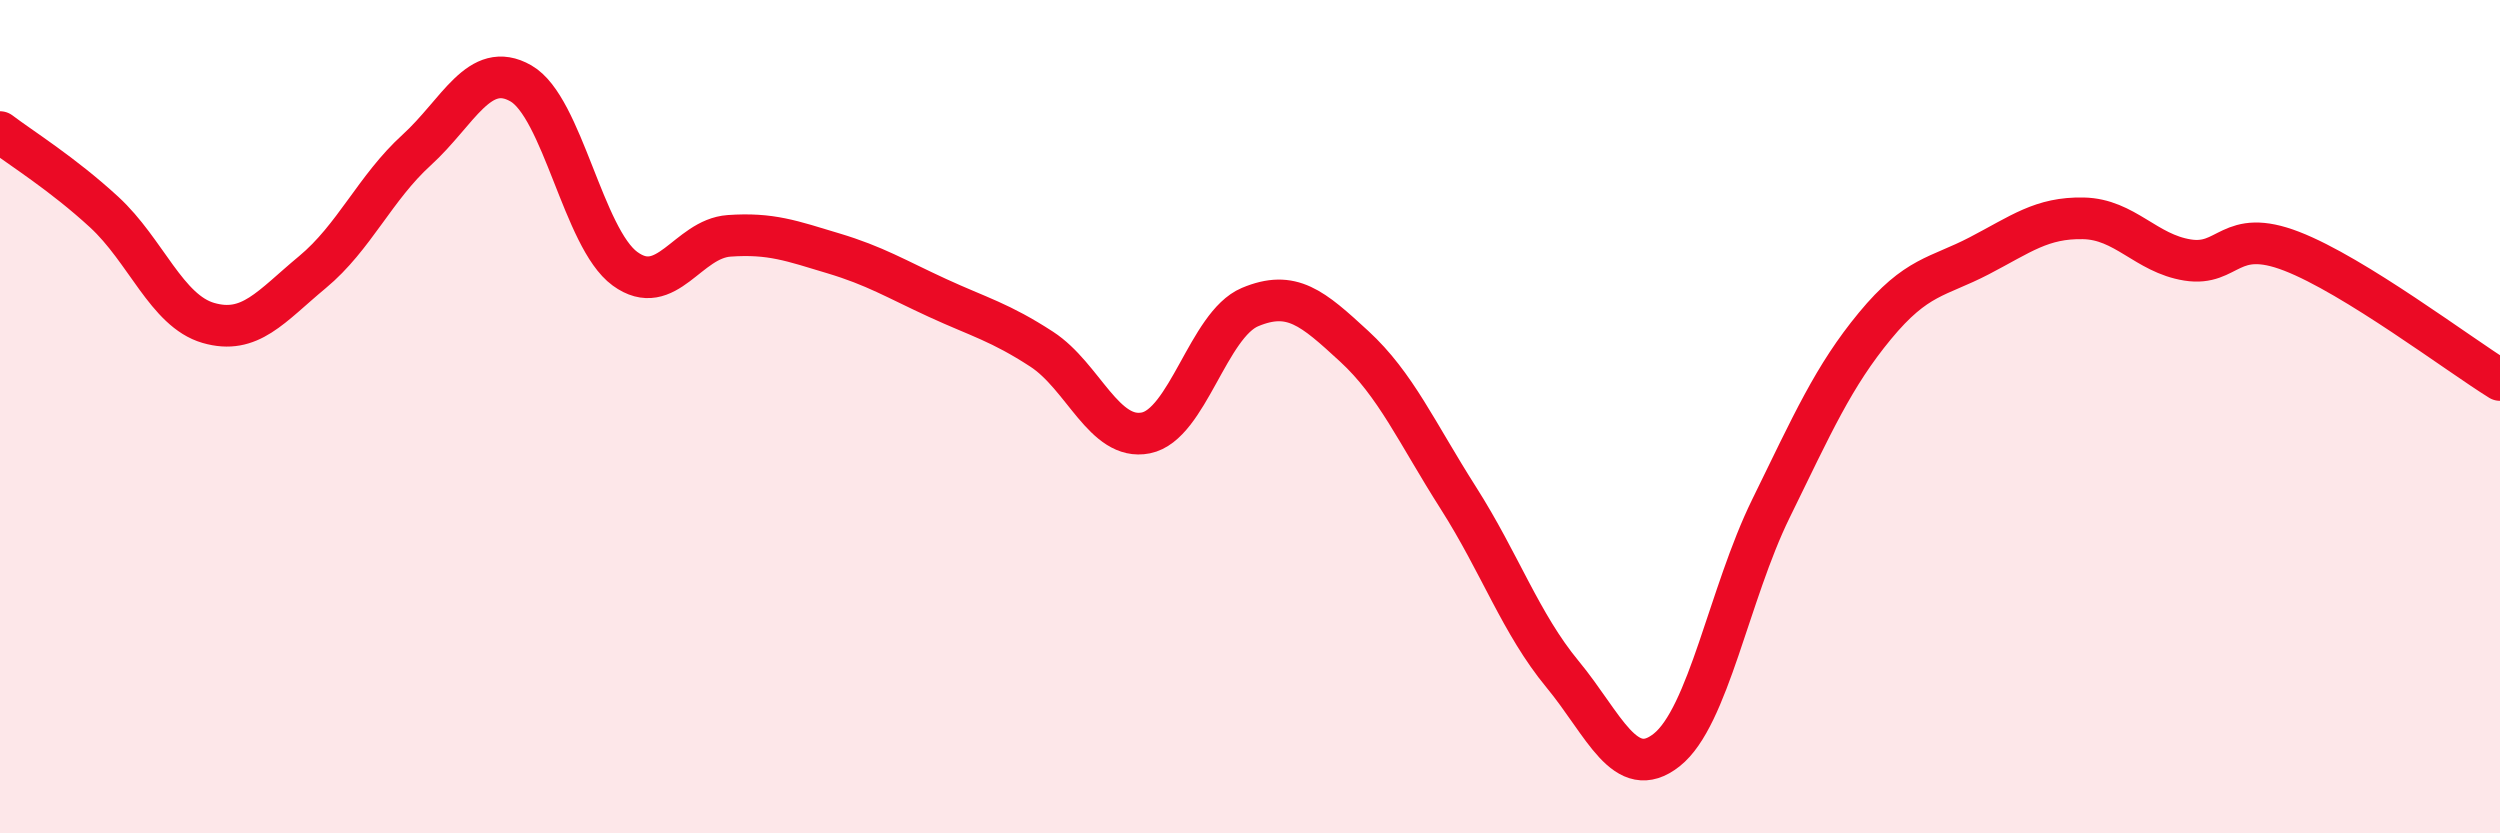
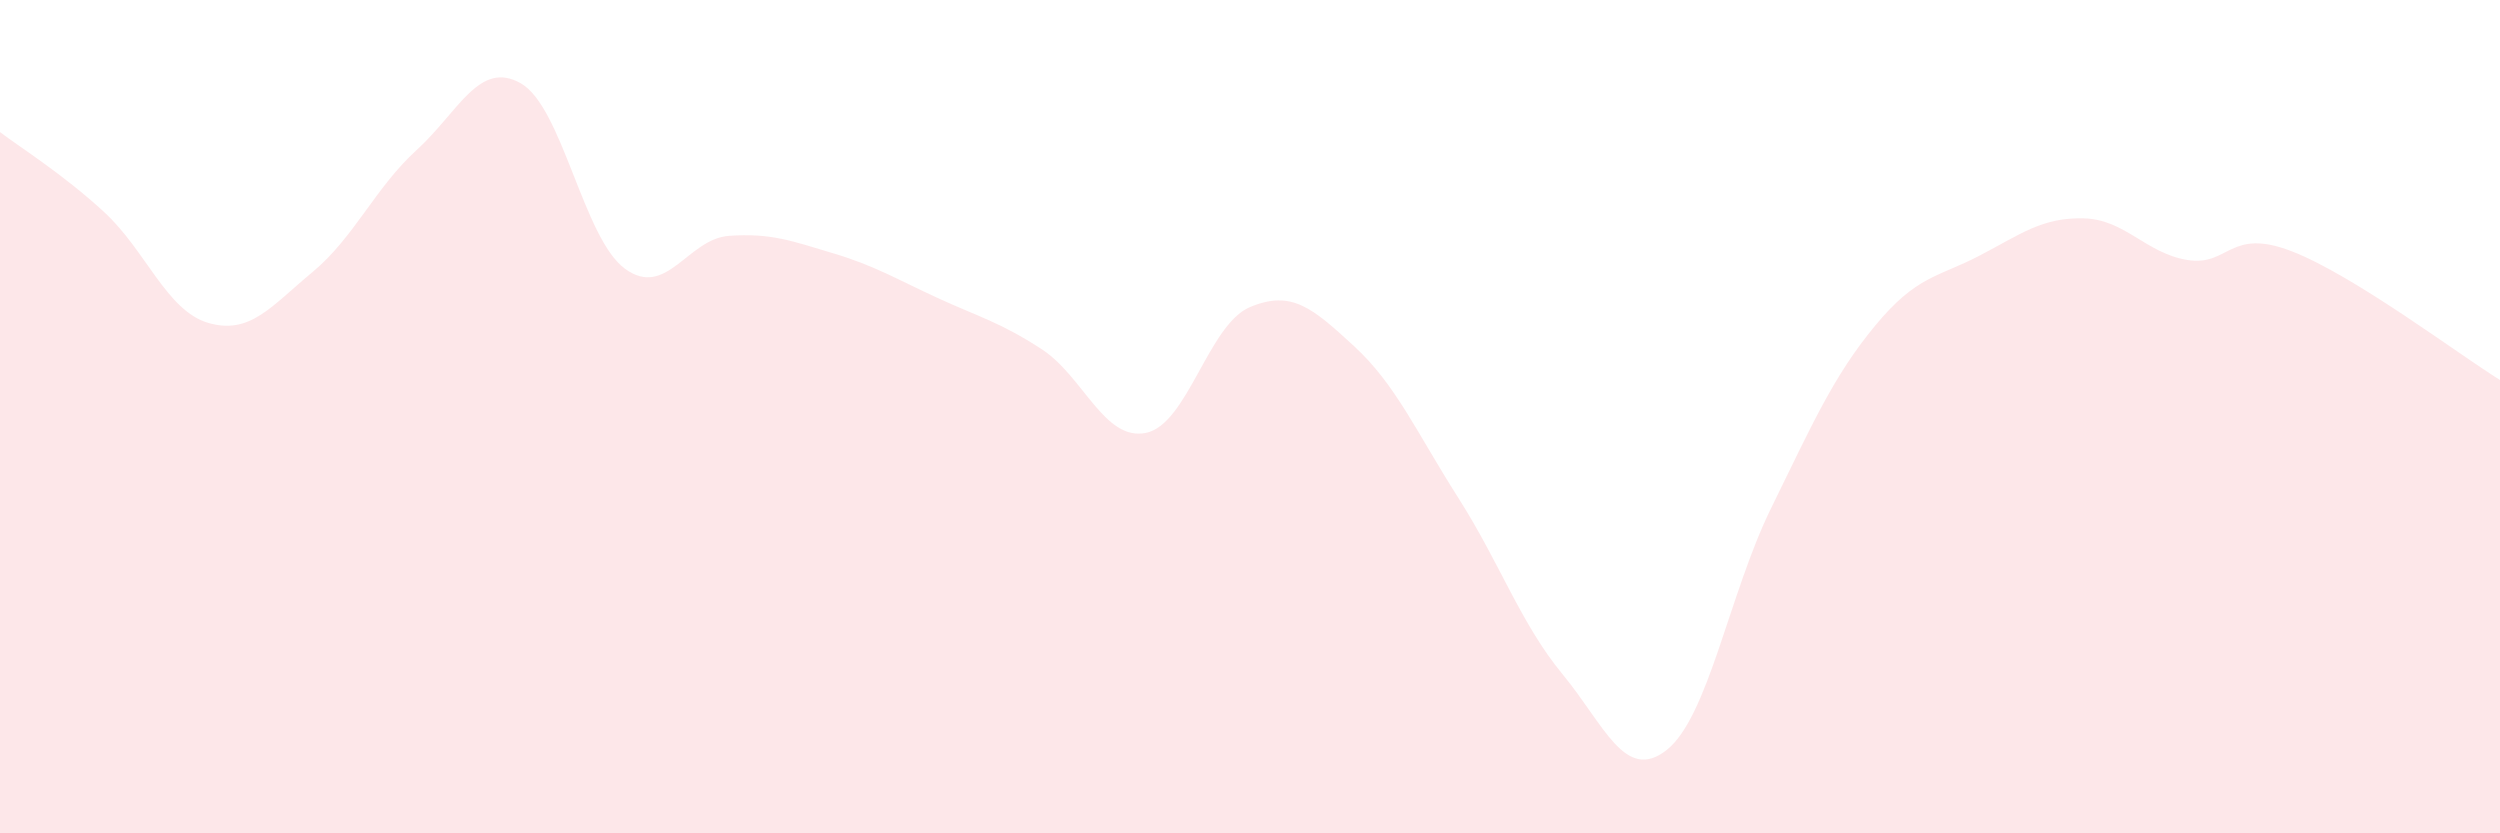
<svg xmlns="http://www.w3.org/2000/svg" width="60" height="20" viewBox="0 0 60 20">
  <path d="M 0,3.17 C 0.5,3.55 1.5,4.17 2.5,5.09 C 3.5,6.01 4,7.46 5,7.75 C 6,8.04 6.5,7.36 7.5,6.53 C 8.5,5.7 9,4.51 10,3.6 C 11,2.69 11.5,1.43 12.5,2 C 13.5,2.57 14,5.72 15,6.45 C 16,7.18 16.5,5.73 17.5,5.66 C 18.5,5.59 19,5.78 20,6.08 C 21,6.38 21.5,6.69 22.5,7.15 C 23.5,7.61 24,7.73 25,8.38 C 26,9.03 26.5,10.59 27.5,10.39 C 28.5,10.19 29,7.79 30,7.37 C 31,6.95 31.5,7.39 32.5,8.31 C 33.5,9.23 34,10.38 35,11.95 C 36,13.52 36.5,14.97 37.5,16.18 C 38.5,17.39 39,18.79 40,18 C 41,17.21 41.5,14.25 42.5,12.21 C 43.5,10.17 44,9.03 45,7.82 C 46,6.61 46.5,6.66 47.5,6.14 C 48.5,5.62 49,5.22 50,5.24 C 51,5.26 51.5,6.08 52.5,6.24 C 53.5,6.4 53.5,5.45 55,6.03 C 56.5,6.61 59,8.5 60,9.12L60 20L0 20Z" fill="#EB0A25" opacity="0.1" stroke-linecap="round" stroke-linejoin="round" />
-   <path d="M 0,3.17 C 0.5,3.55 1.5,4.17 2.5,5.09 C 3.5,6.01 4,7.46 5,7.75 C 6,8.04 6.5,7.36 7.5,6.53 C 8.5,5.7 9,4.51 10,3.6 C 11,2.69 11.5,1.43 12.5,2 C 13.5,2.57 14,5.72 15,6.45 C 16,7.18 16.5,5.73 17.5,5.66 C 18.5,5.59 19,5.78 20,6.08 C 21,6.38 21.5,6.69 22.5,7.15 C 23.5,7.61 24,7.73 25,8.38 C 26,9.03 26.5,10.59 27.5,10.39 C 28.5,10.19 29,7.79 30,7.37 C 31,6.95 31.5,7.39 32.5,8.31 C 33.5,9.23 34,10.38 35,11.95 C 36,13.52 36.5,14.97 37.5,16.18 C 38.5,17.39 39,18.79 40,18 C 41,17.21 41.5,14.25 42.5,12.21 C 43.5,10.17 44,9.03 45,7.82 C 46,6.61 46.5,6.66 47.5,6.14 C 48.5,5.62 49,5.22 50,5.24 C 51,5.26 51.5,6.08 52.5,6.24 C 53.5,6.4 53.5,5.45 55,6.03 C 56.5,6.61 59,8.5 60,9.12" stroke="#EB0A25" stroke-width="1" fill="none" stroke-linecap="round" stroke-linejoin="round" />
</svg>